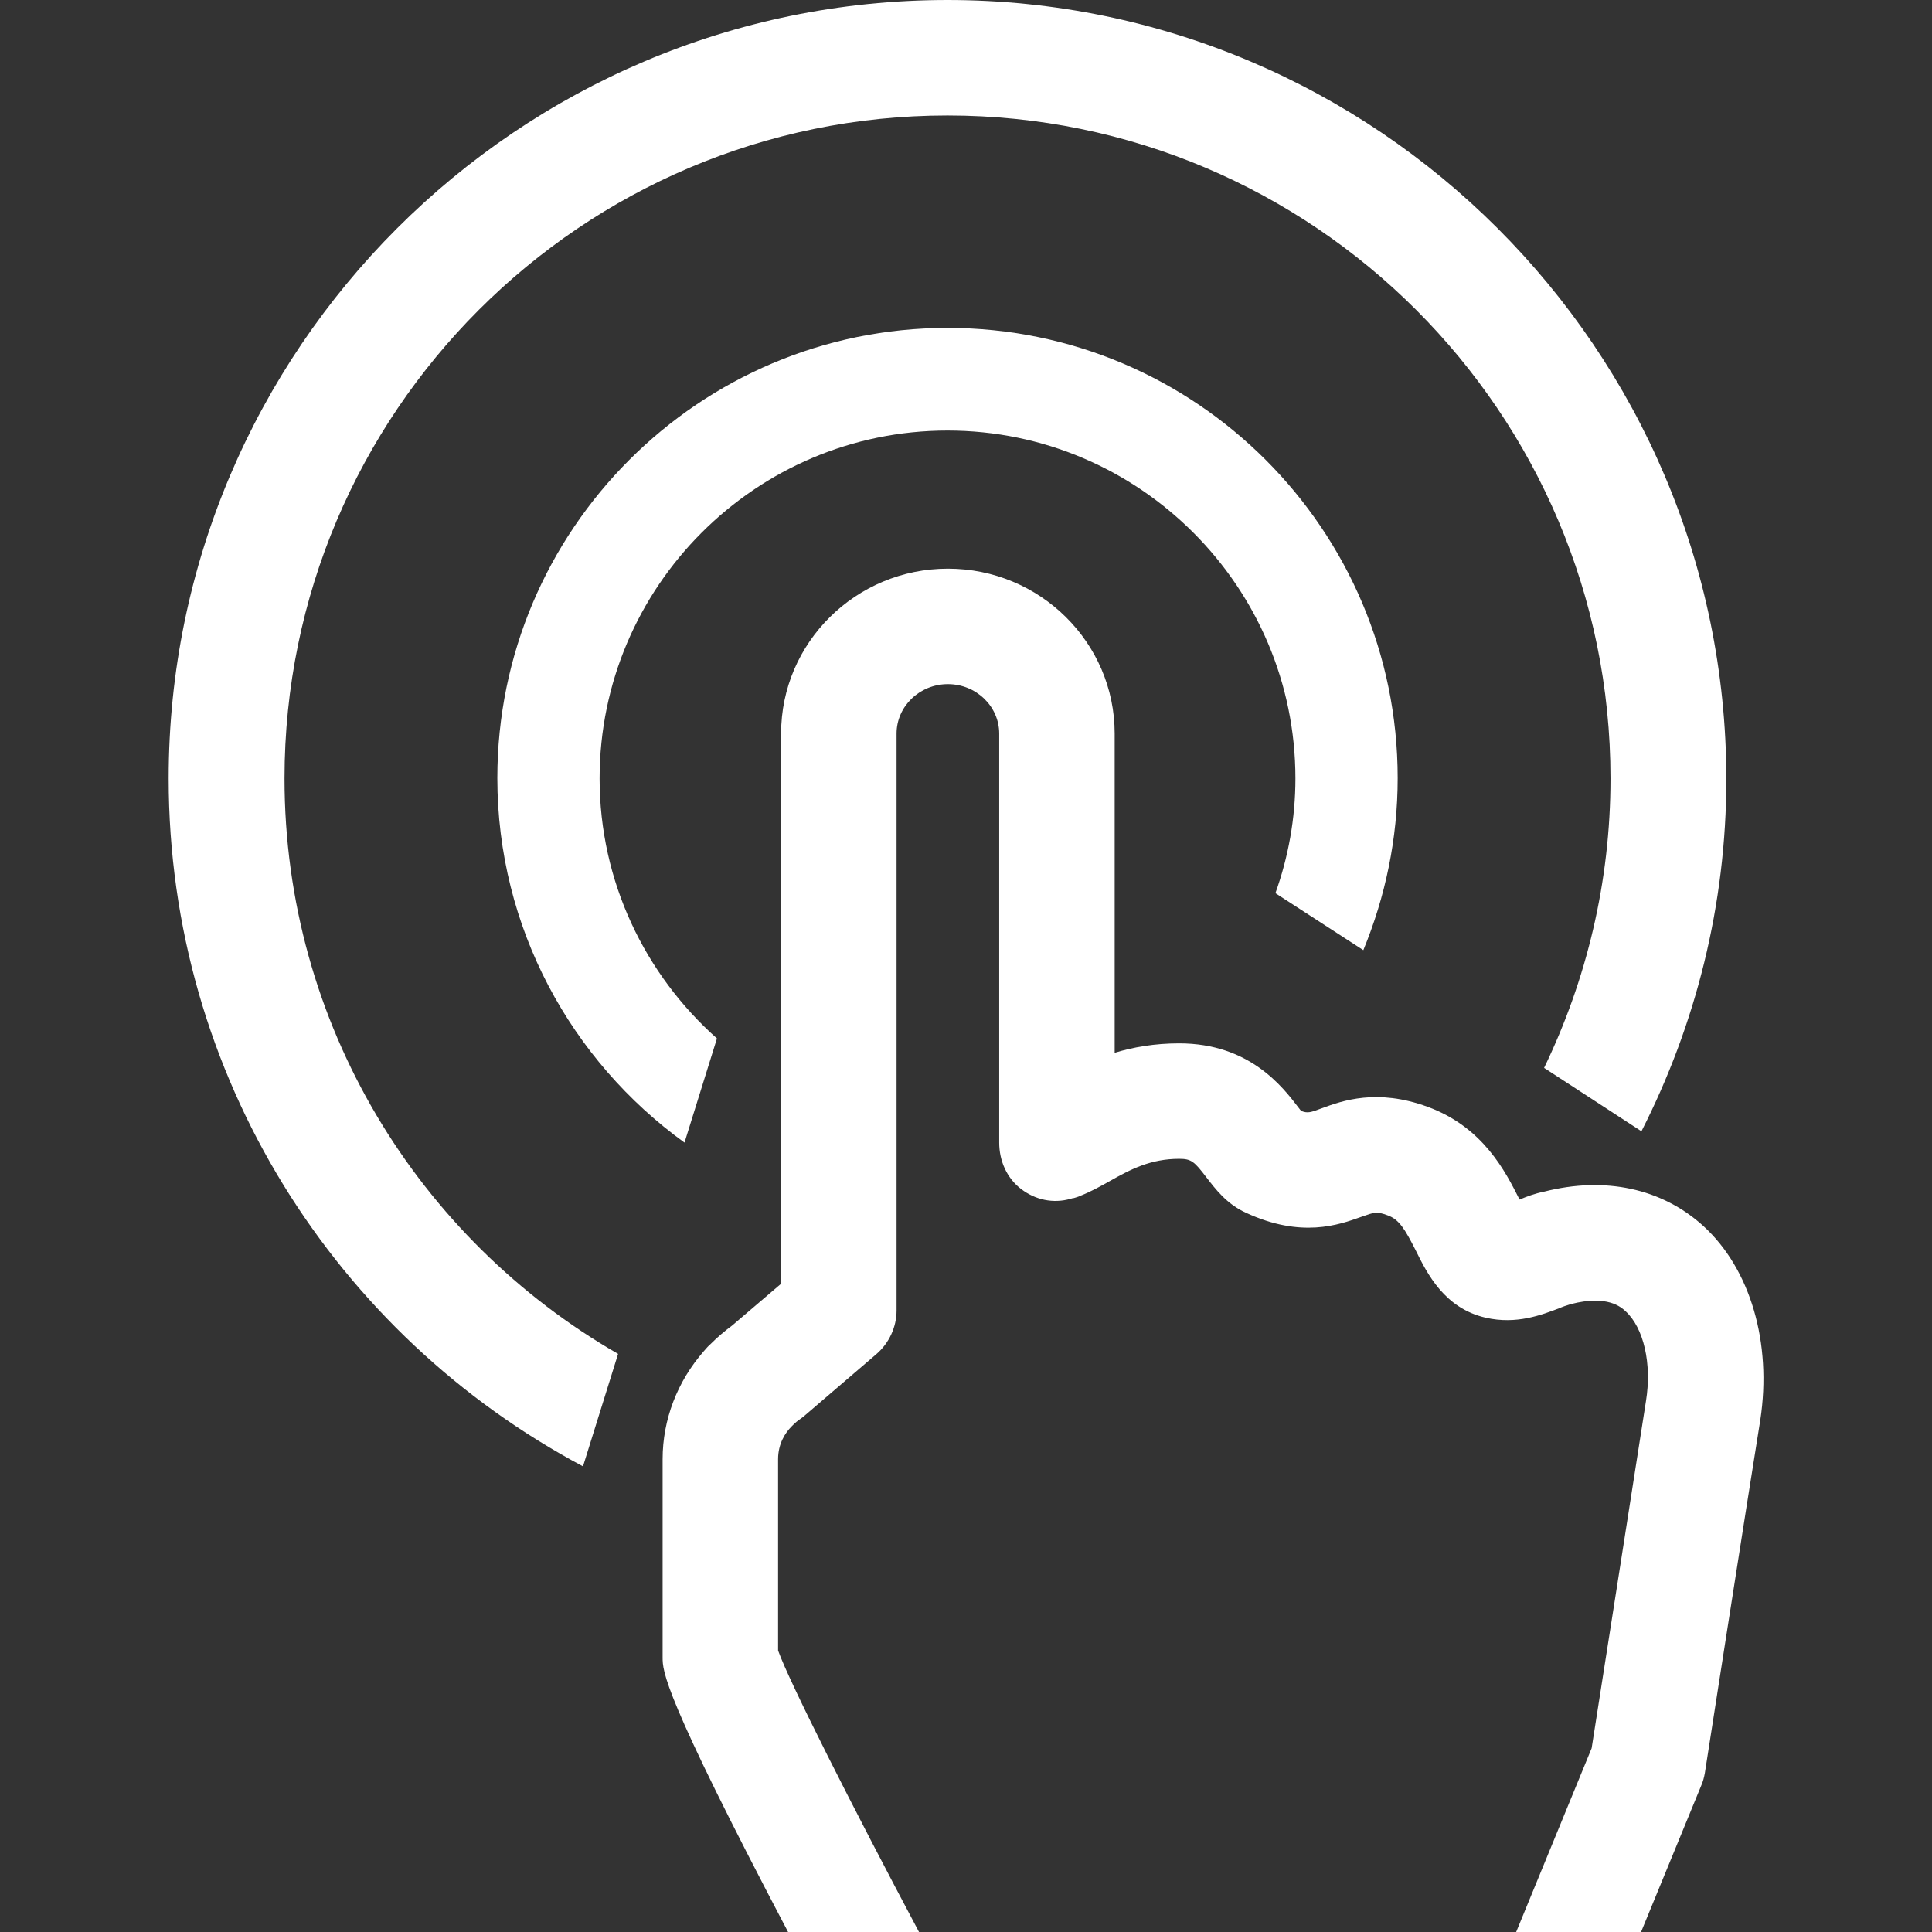
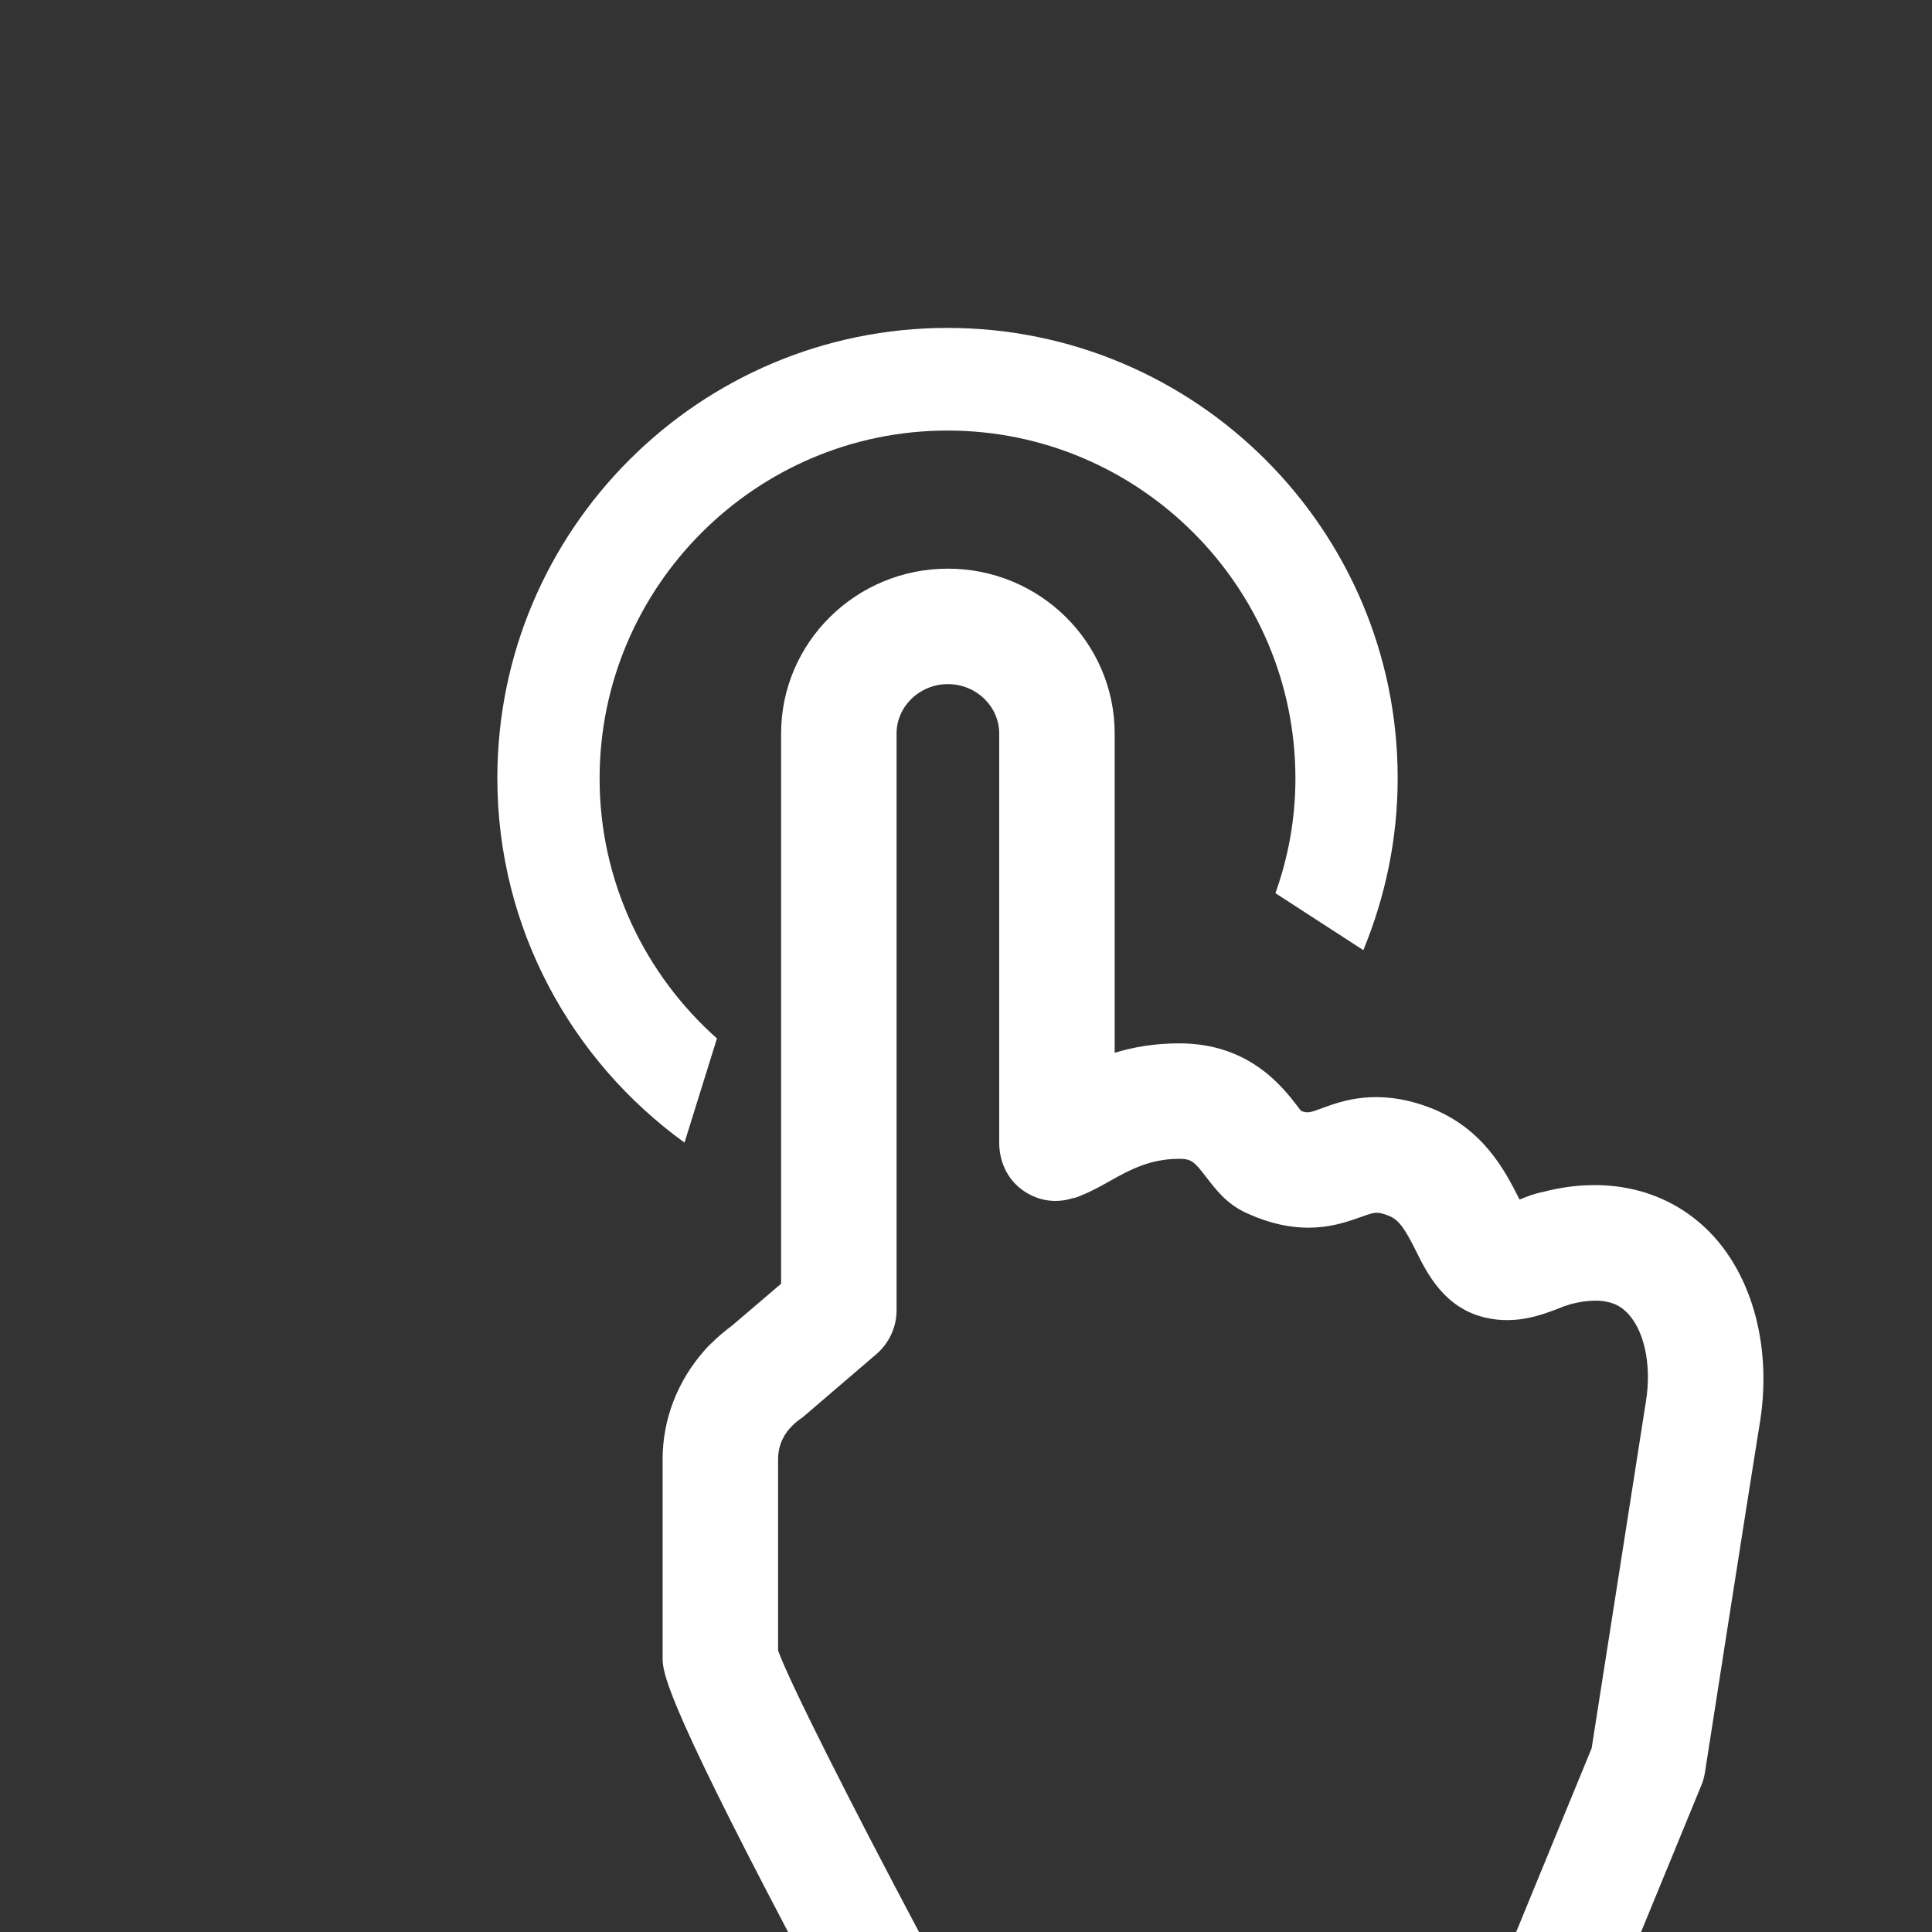
<svg xmlns="http://www.w3.org/2000/svg" version="1.1" id="Calque_1" x="0px" y="0px" viewBox="0 0 512 512" style="enable-background:new 0 0 512 512;" xml:space="preserve">
  <rect x="0" y="0" width="512" height="512" fill="#333333" stroke="none" />
  <style type="text/css">
	.st0{fill:#FFFFFF;}
</style>
  <g>
    <path class="st0" d="M190,275.2c-19-16.9-31.1-41.5-31.1-68.9c0-50.8,41.4-92.2,92.2-92.2s92.2,41.4,92.2,92.2   c0,10.7-1.9,20.9-5.3,30.4l23.3,15.1c5.8-14.1,9.1-29.4,9.1-45.6c0-65.8-53.5-119.3-119.3-119.3s-119.3,53.5-119.3,119.3   c0,39.7,19.6,74.9,49.6,96.6L190,275.2z" />
-     <path class="st0" d="M75.4,206.3c0-96.9,78.8-175.7,175.7-175.7s175.7,78.8,175.7,175.7c0,27.5-6.4,53.5-17.6,76.7l25.8,16.8   c14.3-28.1,22.5-59.8,22.5-93.4C457.4,92.6,364.8,0,251.1,0C137.3,0,44.7,92.6,44.7,206.3c0,78.9,44.5,147.6,109.8,182.3l9.3-29.8   C111,328.4,75.4,271.5,75.4,206.3z" />
    <path class="st0" d="M451.4,324.9c-11-10-26.1-13.2-42.2-9.1c-2.5,0.5-4.6,1.3-6.5,2.1c0-0.1-0.1-0.2-0.1-0.2   c-3.6-7.1-9.5-19-24.3-24.4c-13.4-4.9-22.6-1.6-28,0.4c-3,1.1-3.7,1.4-5.5,0.7c-0.2-0.3-0.5-0.6-0.7-0.9c-4.2-5.5-13-17-31.6-17   c-6.5,0-12.2,1-17.1,2.5v-84.6c0-24.1-19.8-43.7-44.2-43.7S207,170.3,207,194.4v145.8l-13,11.1c-1.9,1.4-3.8,3-5.6,4.8   c-0.7,0.6-1.3,1.3-1.9,2c-7,8-10.9,18.1-10.9,28.6v52.5c0,3.7,0,9.6,33.3,72.9h34.7c-17.7-33.3-34.4-66.3-37.4-74.7v-50.7   c0-4.1,1.9-7,3.6-8.7c0.1-0.1,0.3-0.3,0.4-0.4c0.6-0.6,1.2-1.1,1.8-1.5c0.4-0.3,0.9-0.6,1.3-1l18.9-16.2c3.4-2.9,5.4-7.2,5.4-11.6   V194.4c0-7.2,6.1-13.1,13.6-13.1s13.6,5.9,13.6,13.1v108.4c0,4.8,2,9.4,5.8,12.3s8.5,3.9,13.1,2.6c0.2-0.1,0.7-0.2,0.9-0.2   c0.6-0.2,1.1-0.3,1.7-0.6c2.8-1.1,5.3-2.5,7.8-3.9c5.5-3.1,10.8-5.9,18.4-5.9c3.2,0,4,0.7,7.2,4.9c2.4,3.1,5.4,7.1,10.5,9.4   c14.7,6.8,24.6,3.2,30.5,1.1c3.7-1.3,4.1-1.5,7.1-0.4s4.5,3.6,7.4,9.3c3,6.1,7.6,15.3,18.5,17.8c8.2,1.9,15-0.8,19.5-2.5   c0.9-0.4,1.8-0.7,3.1-1.1c9.7-2.5,13.3,0.8,14.5,1.9c4.8,4.4,7,13.9,5.4,23.8c-3,19.1-12.6,80.7-14.4,92l-20,48.7h33.1l15.9-38.7   c0.5-1.1,0.8-2.3,1-3.4c0,0,11.3-72.6,14.7-93.6C469.6,355.9,463.9,336.3,451.4,324.9z" />
  </g>
</svg>